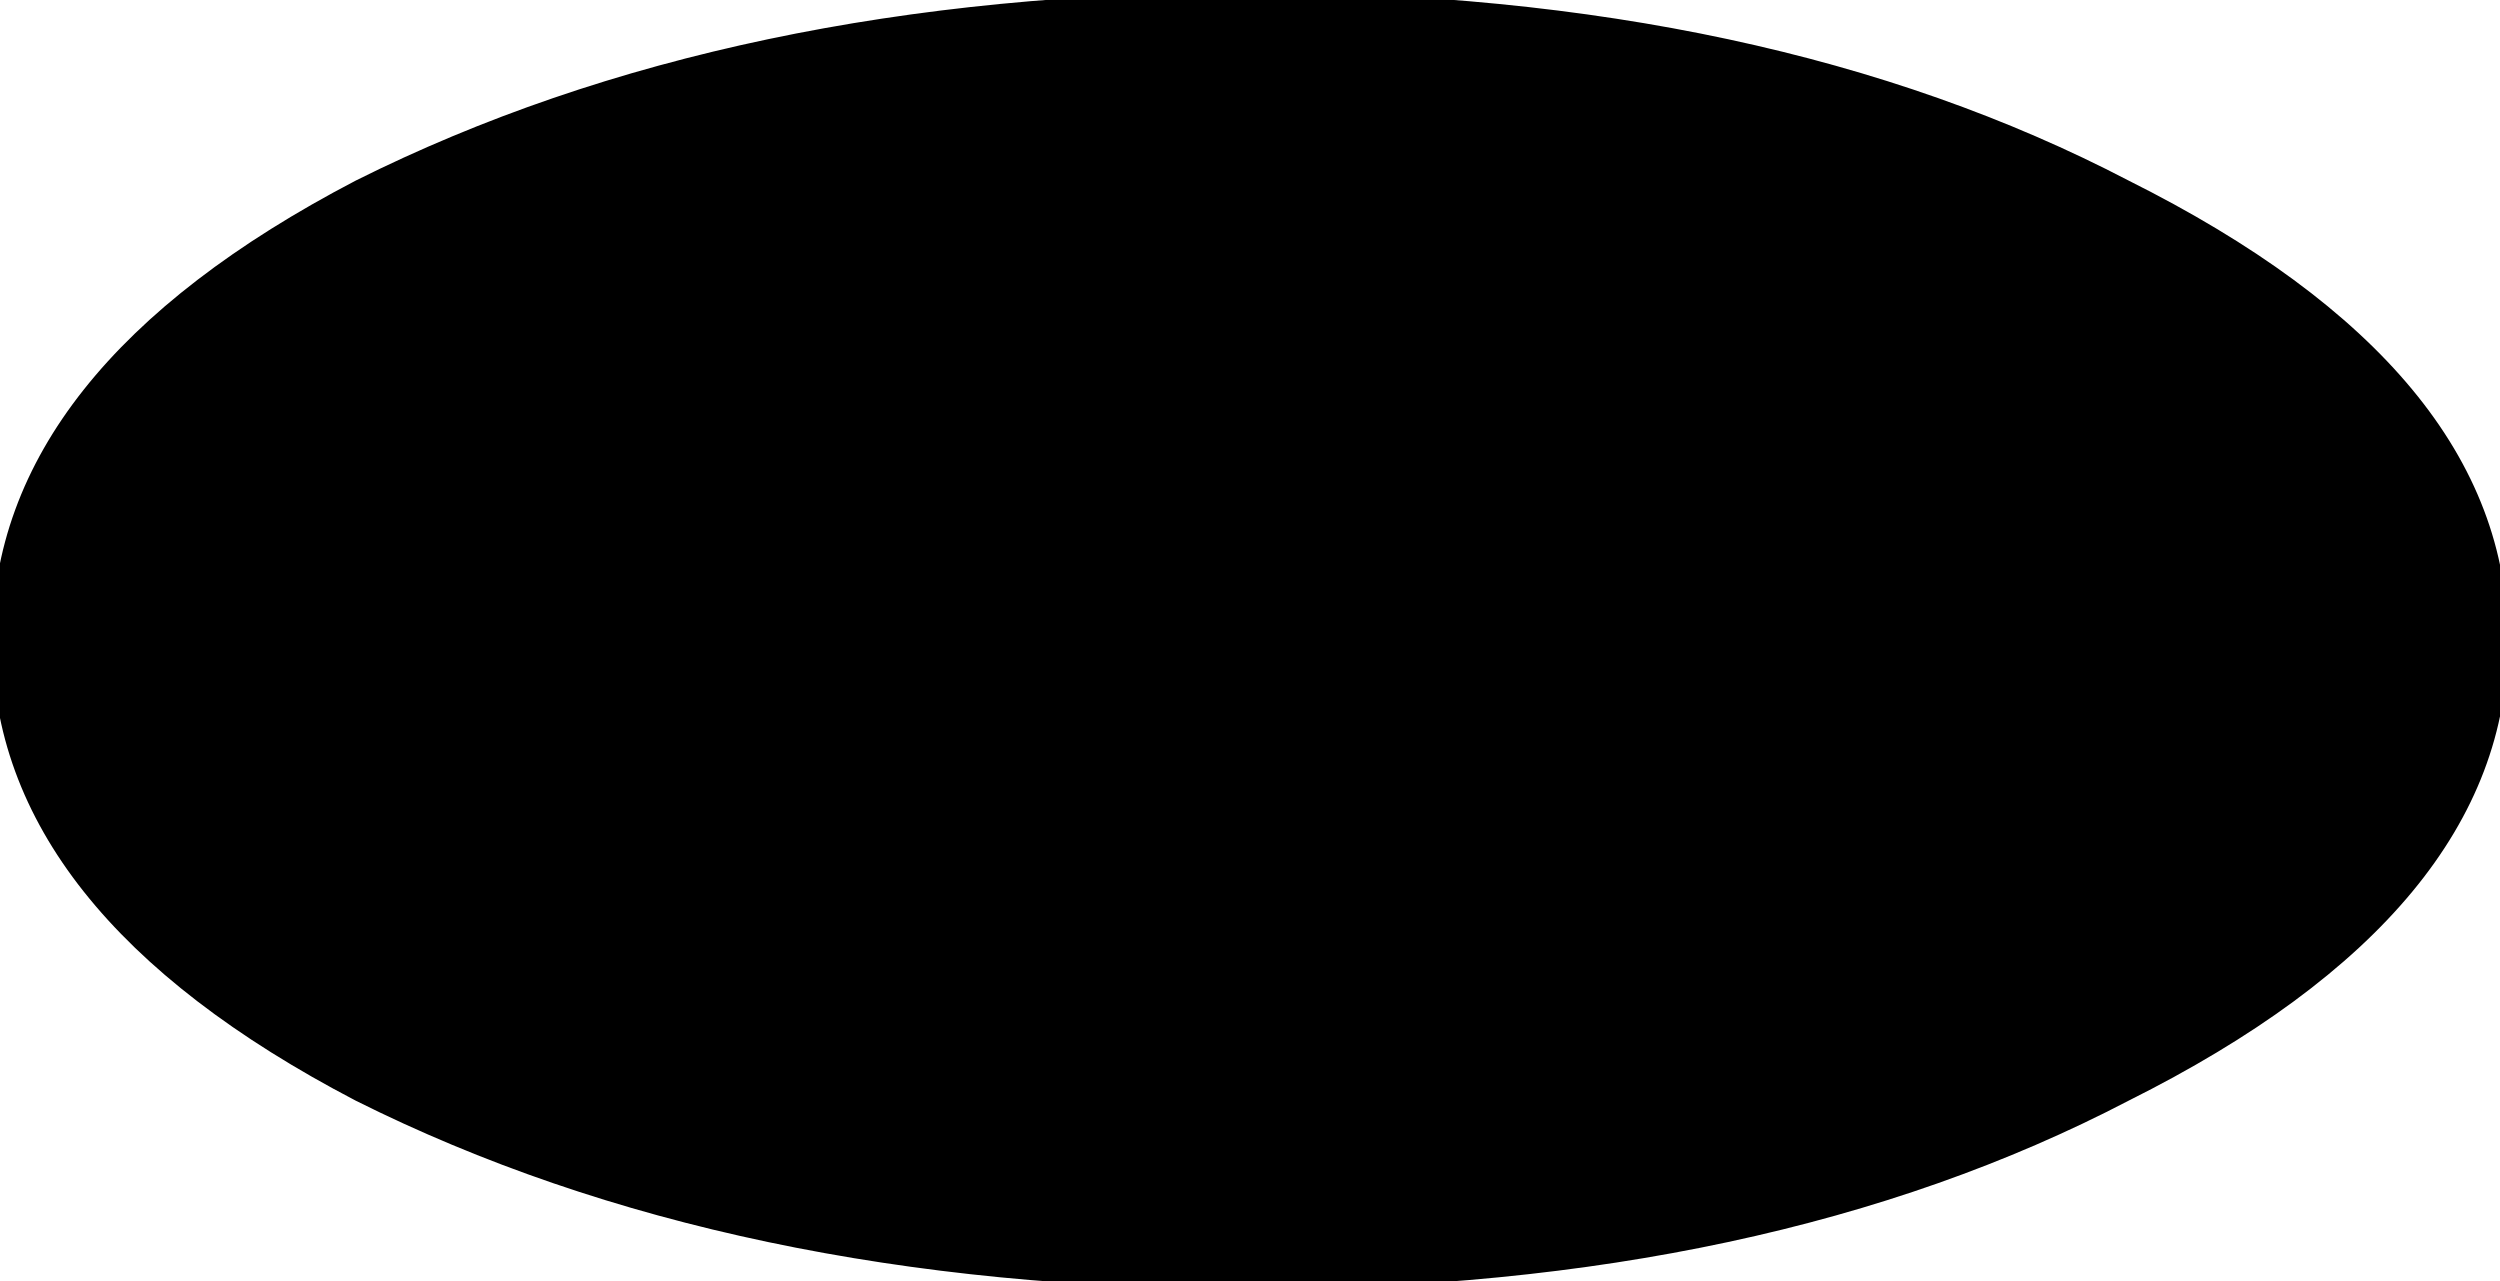
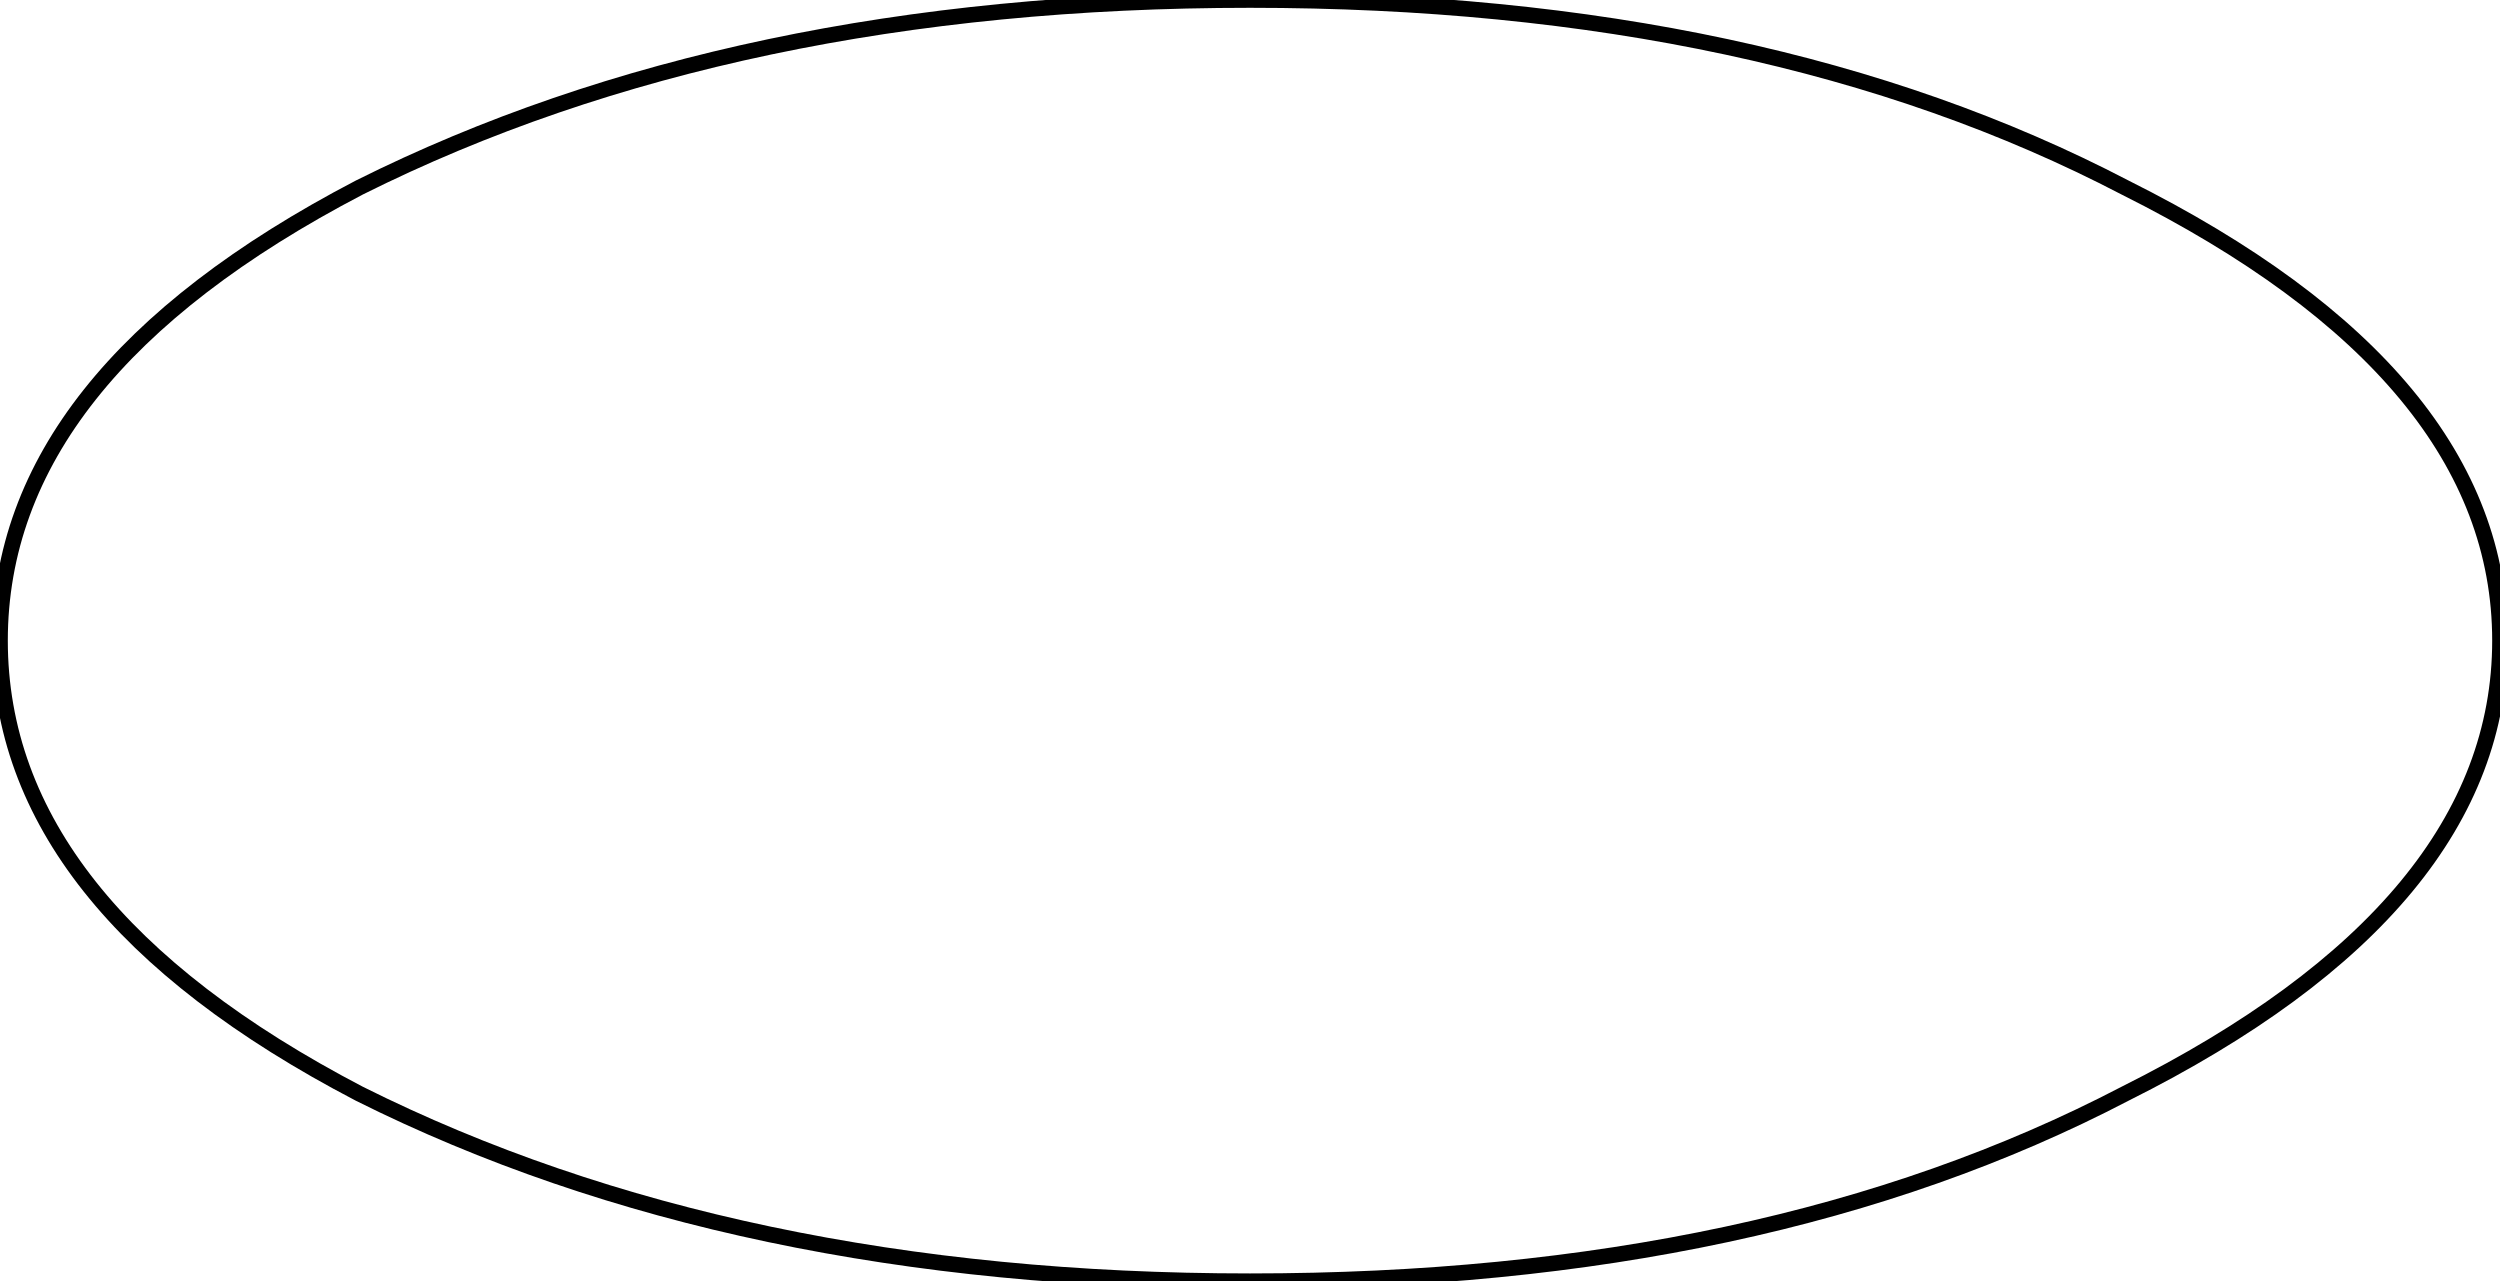
<svg xmlns="http://www.w3.org/2000/svg" xmlns:xlink="http://www.w3.org/1999/xlink" height="4.1px" width="8.0px">
  <g transform="matrix(1.0, 0.0, 0.0, 1.0, -0.8, -1.7)">
    <use height="4.1" transform="matrix(1.0, 0.0, 0.0, 1.0, 0.8, 1.7)" width="8.0" xlink:href="#shape0" />
  </g>
  <defs>
    <g id="shape0" transform="matrix(1.0, 0.0, 0.0, 1.0, -0.8, -1.7)">
-       <path d="M7.6 2.3 Q8.8 2.9 8.8 3.75 8.8 4.6 7.6 5.2 6.45 5.8 4.8 5.8 3.15 5.8 1.95 5.2 0.8 4.6 0.8 3.75 0.8 2.9 1.95 2.3 3.15 1.7 4.8 1.7 6.45 1.7 7.6 2.3" fill="#000000" fill-rule="evenodd" stroke="none" />
      <path d="M7.6 2.3 Q8.8 2.9 8.8 3.75 8.8 4.6 7.6 5.2 6.45 5.8 4.8 5.8 3.15 5.8 1.95 5.2 0.8 4.6 0.8 3.75 0.8 2.9 1.95 2.3 3.15 1.7 4.8 1.7 6.45 1.7 7.6 2.3 Z" fill="none" stroke="#000000" stroke-linecap="round" stroke-linejoin="round" stroke-width="0.05" />
    </g>
  </defs>
</svg>